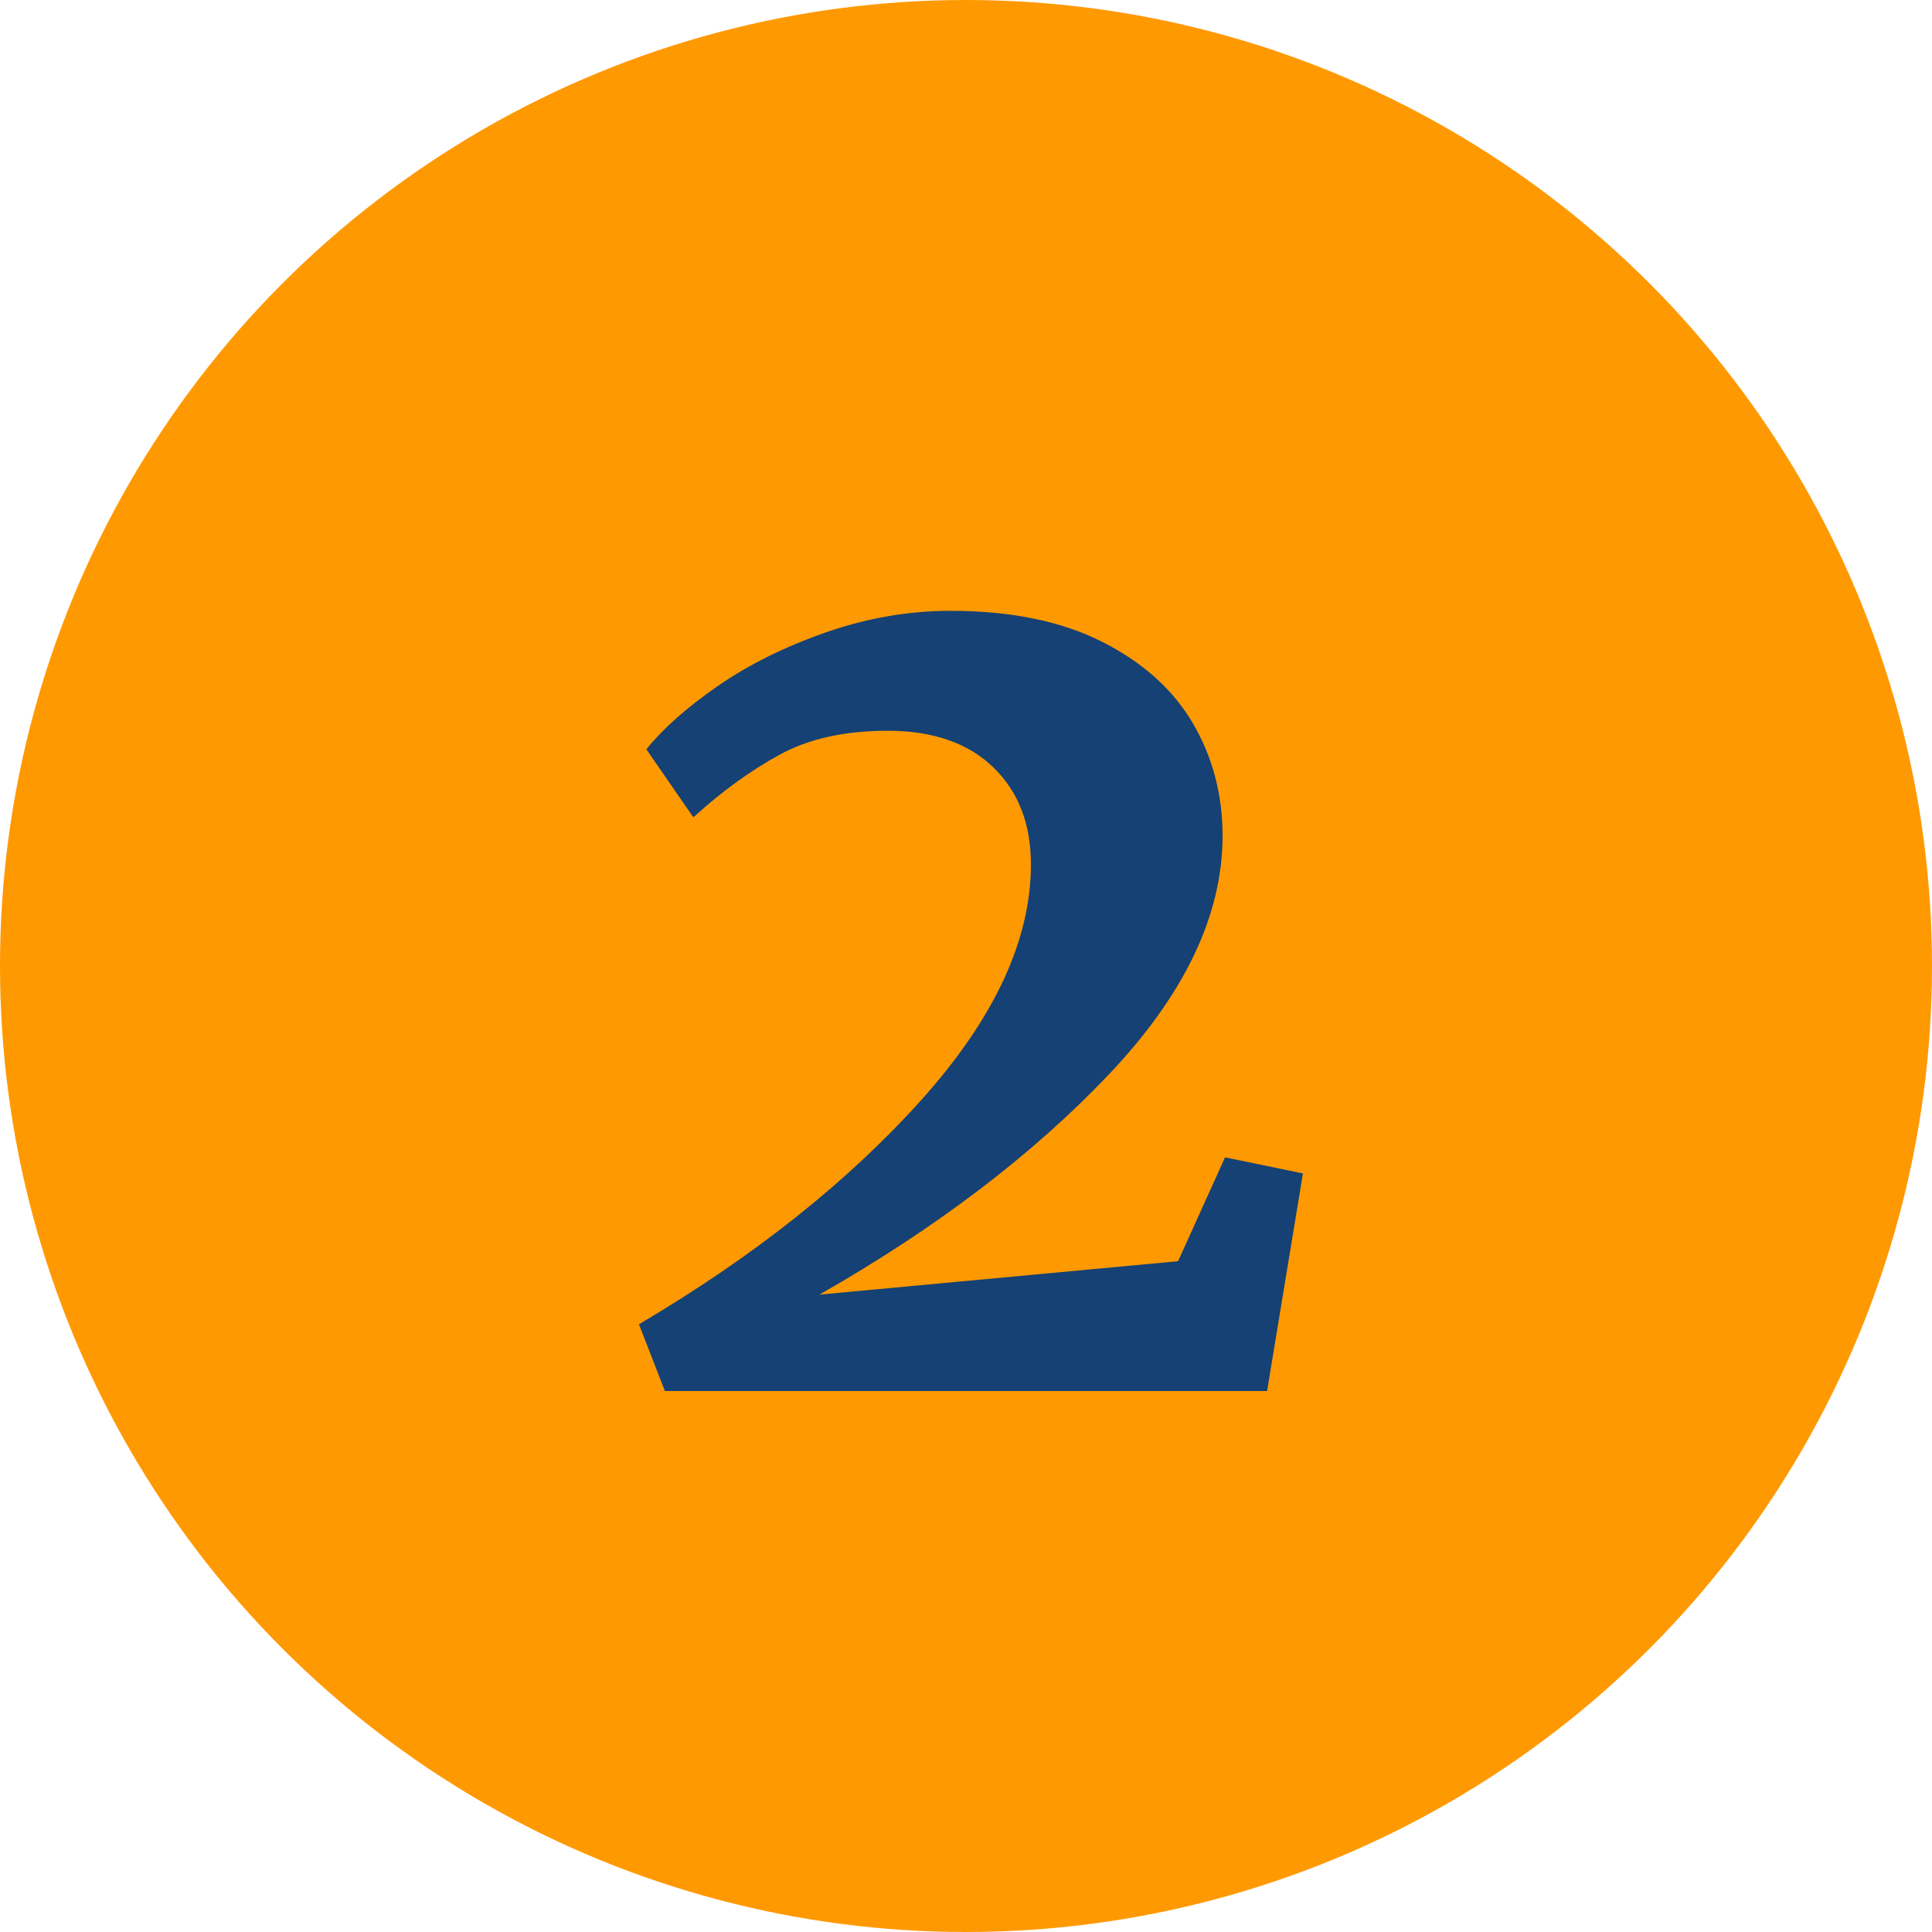
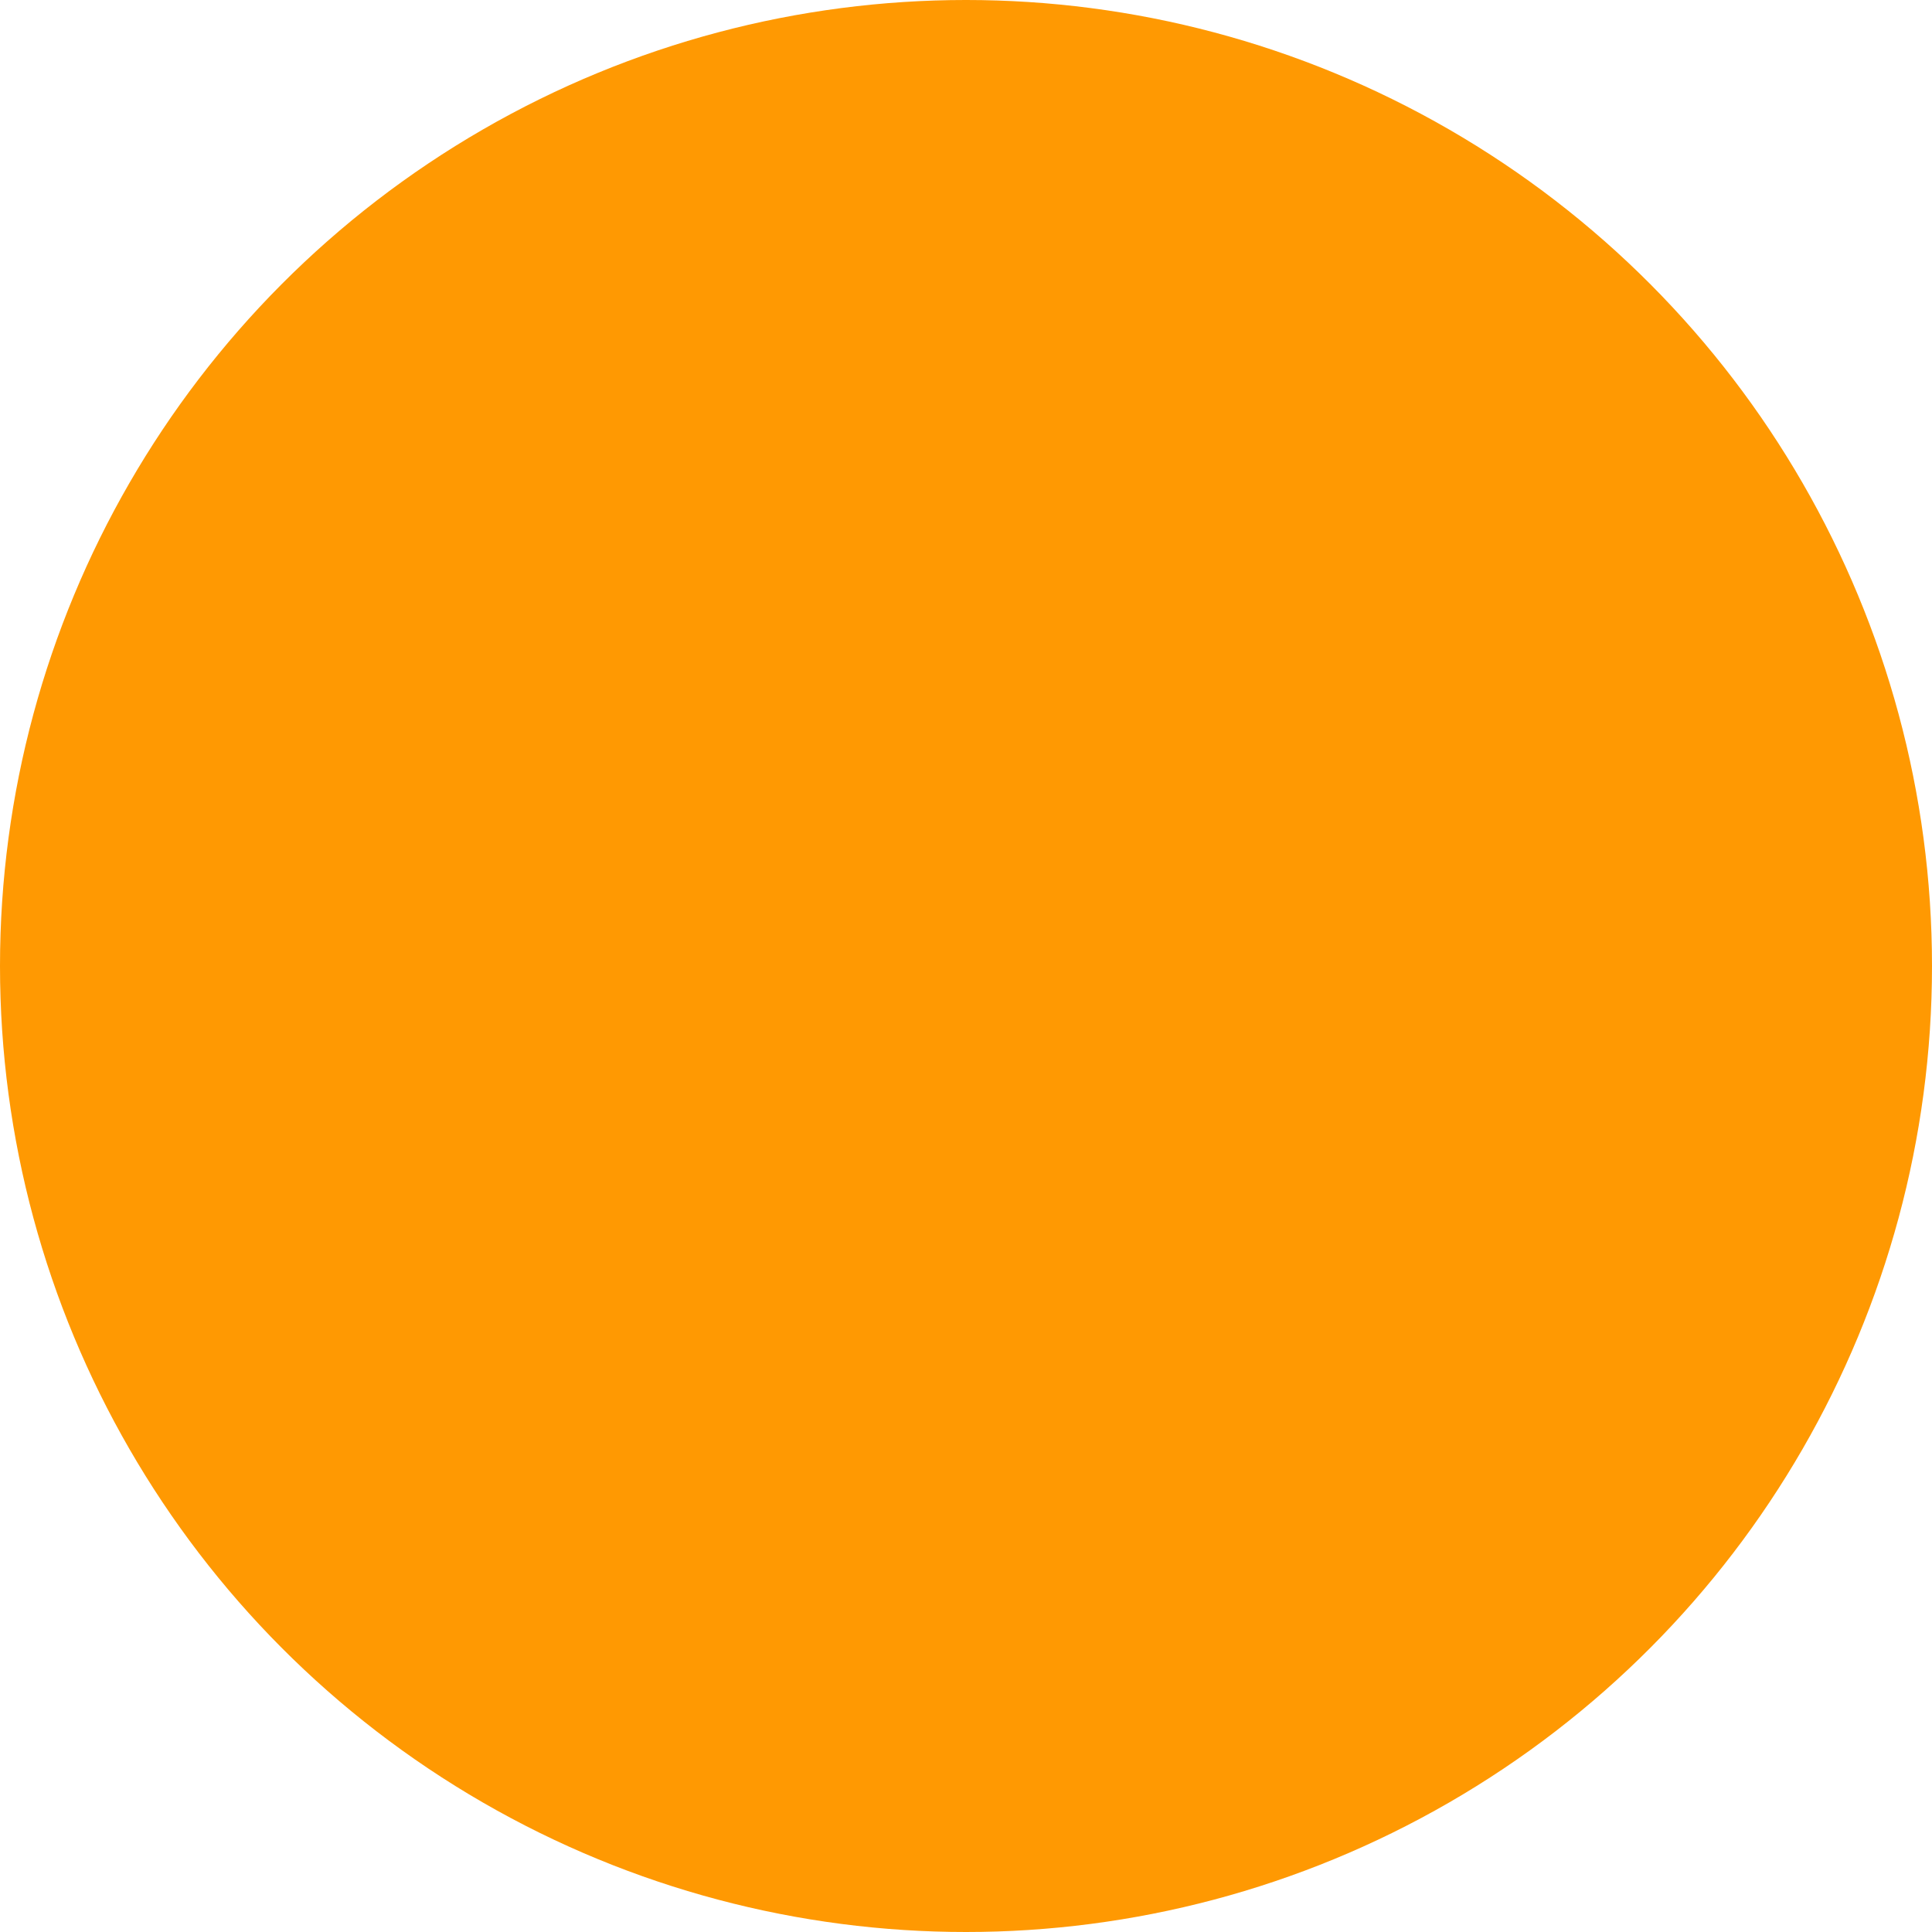
<svg xmlns="http://www.w3.org/2000/svg" width="50px" height="50px" viewBox="0 0 50 50" version="1.1">
  <title>2</title>
  <g id="Page-1" stroke="none" stroke-width="1" fill="none" fill-rule="evenodd">
    <g id="2">
      <circle id="Oval" fill="#FF9902" cx="25" cy="25" r="25" />
      <g transform="translate(16.536, 15.808)" fill="#154174" fill-rule="nonzero" id="Path">
-         <path d="M0,18.464 C2.965,16.715 5.397,14.784 7.296,12.672 C9.195,10.56 10.144,8.523 10.144,6.56 C10.144,5.515 9.819,4.677 9.168,4.048 C8.517,3.419 7.605,3.104 6.432,3.104 C5.323,3.104 4.389,3.312 3.632,3.728 C2.875,4.144 2.133,4.683 1.408,5.344 L0.192,3.584 C0.619,3.051 1.232,2.507 2.032,1.952 C2.832,1.397 3.765,0.933 4.832,0.56 C5.899,0.187 6.976,0 8.064,0 C9.621,0 10.928,0.267 11.984,0.8 C13.04,1.333 13.824,2.037 14.336,2.912 C14.848,3.787 15.104,4.757 15.104,5.824 C15.104,7.872 14.123,9.931 12.16,12 C10.197,14.069 7.701,15.968 4.672,17.696 L13.952,16.832 L15.168,14.144 L17.184,14.56 L16.256,20.192 L0.672,20.192 L0,18.464 Z" />
-       </g>
+         </g>
    </g>
  </g>
</svg>